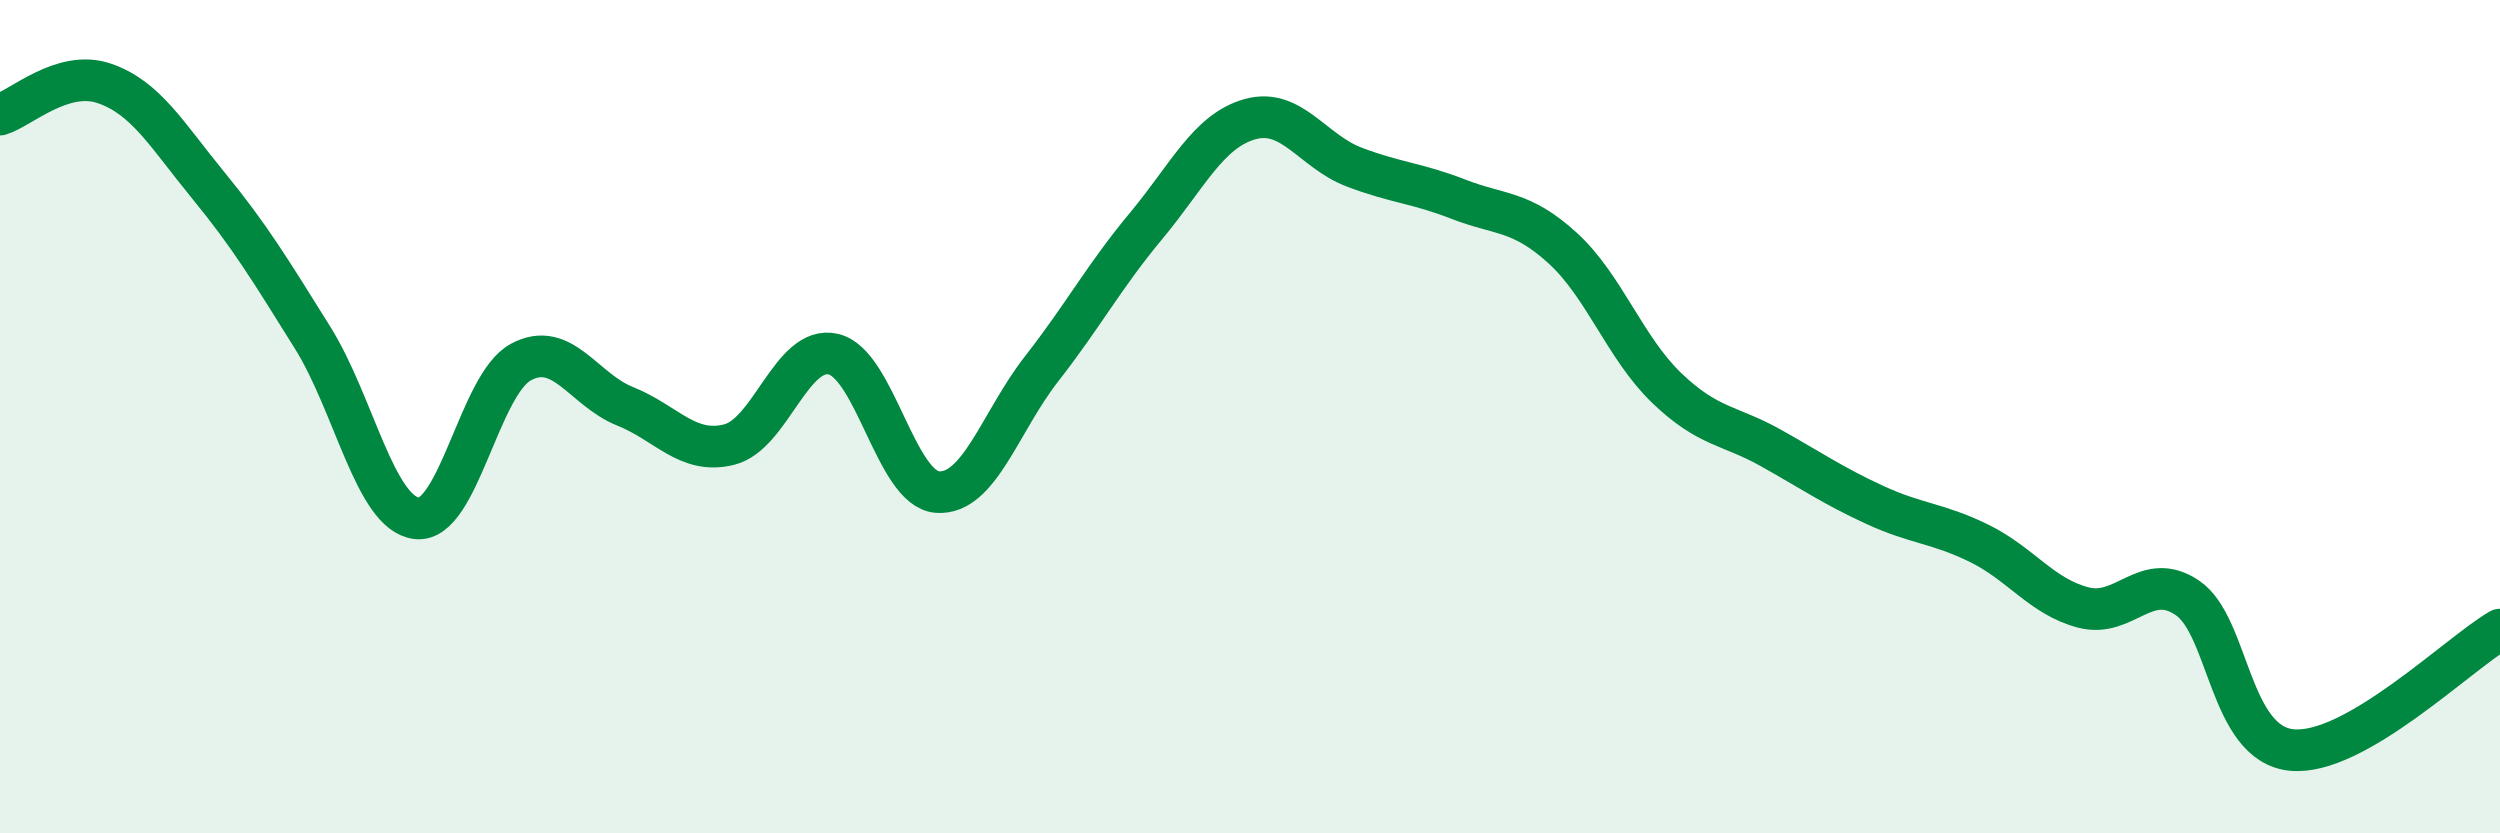
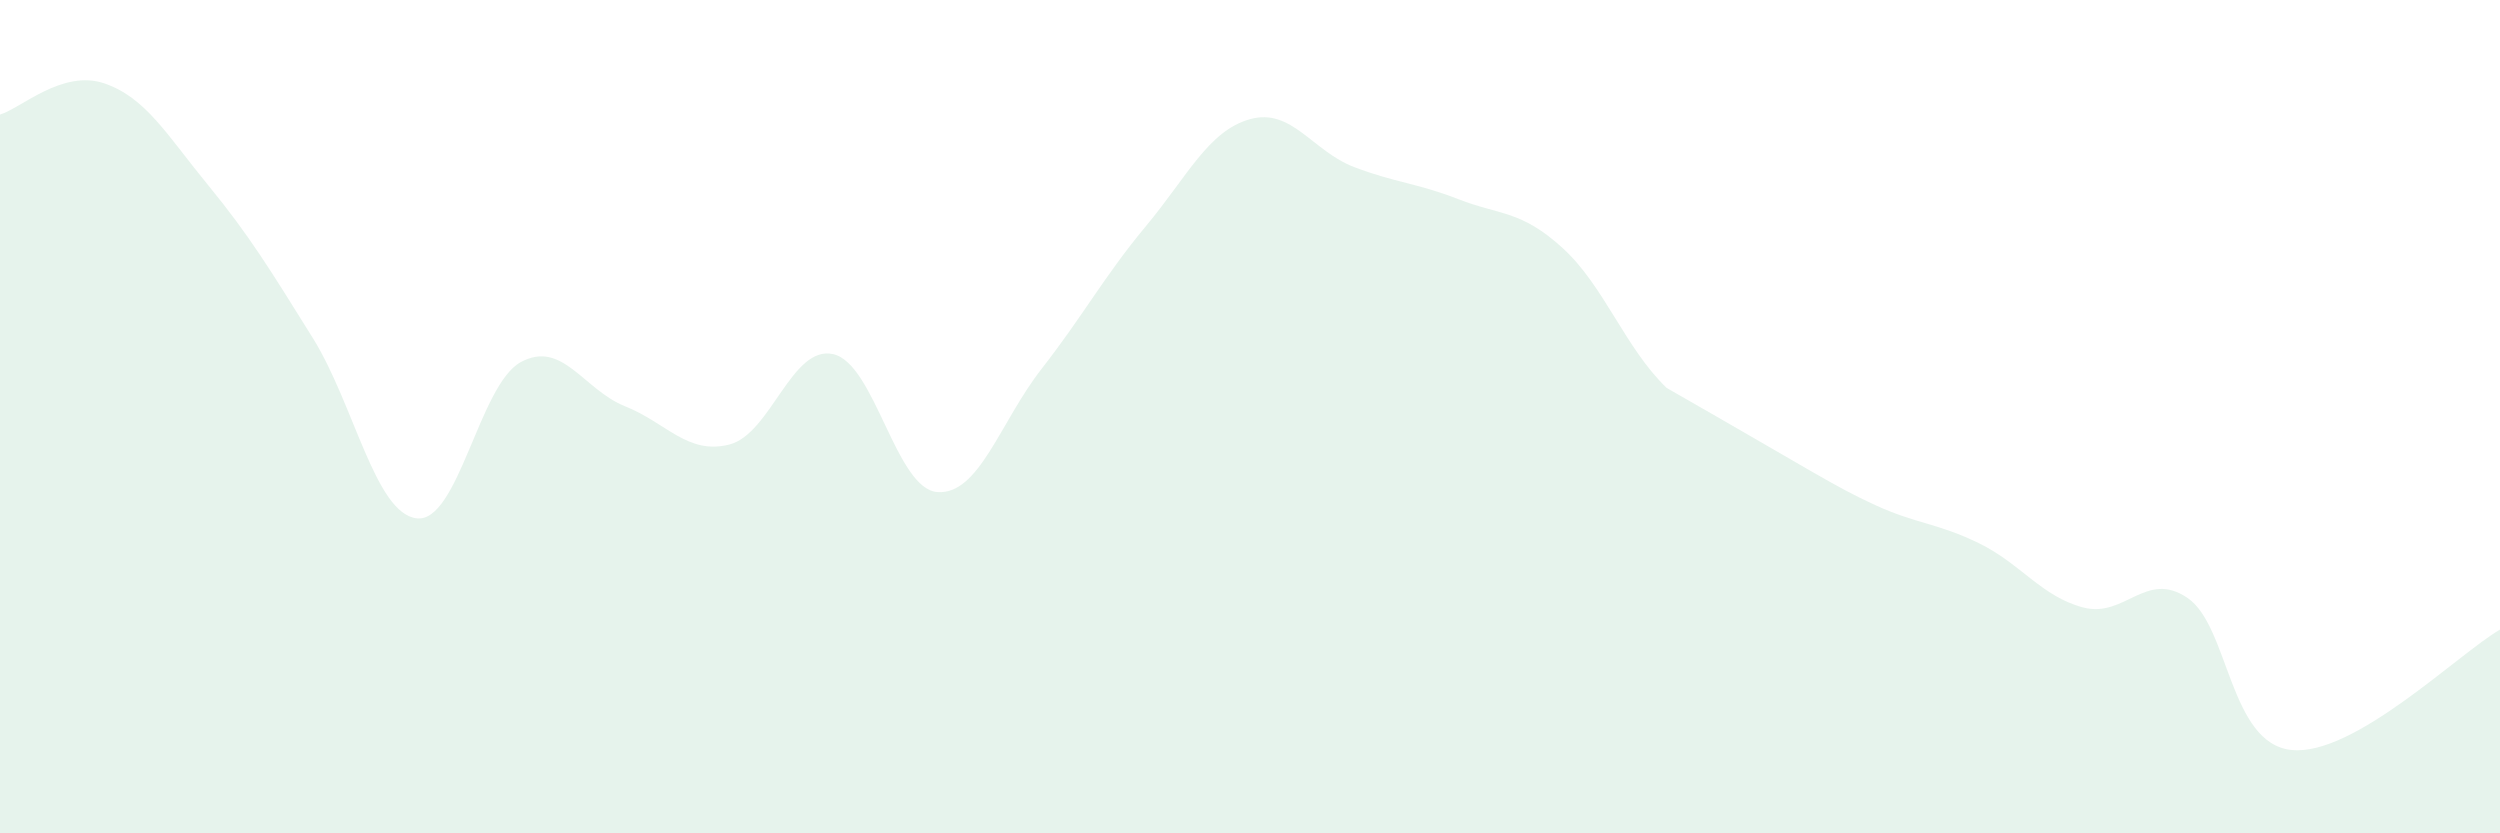
<svg xmlns="http://www.w3.org/2000/svg" width="60" height="20" viewBox="0 0 60 20">
-   <path d="M 0,2.75 C 0.5,2.6 1.5,1.66 2.5,2 C 3.5,2.34 4,3.23 5,4.45 C 6,5.67 6.5,6.5 7.5,8.1 C 8.5,9.7 9,12.32 10,12.44 C 11,12.56 11.5,9.23 12.5,8.69 C 13.5,8.15 14,9.35 15,9.75 C 16,10.15 16.5,10.92 17.5,10.67 C 18.5,10.42 19,8.27 20,8.5 C 21,8.73 21.5,11.74 22.5,11.81 C 23.5,11.88 24,10.13 25,8.85 C 26,7.57 26.5,6.63 27.5,5.43 C 28.5,4.23 29,3.14 30,2.86 C 31,2.58 31.5,3.63 32.5,4.01 C 33.5,4.39 34,4.39 35,4.78 C 36,5.17 36.5,5.04 37.5,5.95 C 38.5,6.86 39,8.35 40,9.31 C 41,10.27 41.5,10.19 42.5,10.75 C 43.5,11.31 44,11.66 45,12.12 C 46,12.58 46.5,12.55 47.5,13.04 C 48.5,13.53 49,14.32 50,14.58 C 51,14.84 51.5,13.67 52.5,14.35 C 53.5,15.03 53.5,17.85 55,18 C 56.5,18.15 59,15.69 60,15.11L60 20L0 20Z" fill="#008740" opacity="0.1" stroke-linecap="round" stroke-linejoin="round" />
-   <path d="M 0,2.75 C 0.5,2.6 1.5,1.66 2.5,2 C 3.5,2.34 4,3.23 5,4.45 C 6,5.67 6.5,6.5 7.5,8.1 C 8.5,9.7 9,12.32 10,12.44 C 11,12.56 11.5,9.23 12.5,8.69 C 13.5,8.15 14,9.35 15,9.75 C 16,10.15 16.5,10.92 17.5,10.67 C 18.5,10.42 19,8.27 20,8.5 C 21,8.73 21.5,11.74 22.5,11.81 C 23.5,11.88 24,10.13 25,8.85 C 26,7.57 26.5,6.63 27.5,5.43 C 28.5,4.23 29,3.14 30,2.86 C 31,2.58 31.5,3.63 32.5,4.01 C 33.5,4.39 34,4.39 35,4.78 C 36,5.17 36.5,5.04 37.5,5.95 C 38.5,6.86 39,8.35 40,9.31 C 41,10.27 41.5,10.19 42.5,10.75 C 43.5,11.31 44,11.66 45,12.12 C 46,12.58 46.5,12.55 47.5,13.04 C 48.5,13.53 49,14.32 50,14.58 C 51,14.84 51.5,13.67 52.5,14.35 C 53.5,15.03 53.5,17.85 55,18 C 56.5,18.15 59,15.69 60,15.11" stroke="#008740" stroke-width="1" fill="none" stroke-linecap="round" stroke-linejoin="round" />
+   <path d="M 0,2.75 C 0.5,2.6 1.5,1.66 2.5,2 C 3.5,2.34 4,3.23 5,4.45 C 6,5.67 6.5,6.5 7.5,8.1 C 8.5,9.7 9,12.32 10,12.44 C 11,12.56 11.5,9.23 12.5,8.69 C 13.5,8.15 14,9.35 15,9.75 C 16,10.15 16.5,10.92 17.5,10.67 C 18.5,10.42 19,8.27 20,8.5 C 21,8.73 21.5,11.74 22.5,11.81 C 23.5,11.88 24,10.13 25,8.85 C 26,7.57 26.5,6.63 27.5,5.43 C 28.5,4.23 29,3.14 30,2.86 C 31,2.58 31.5,3.63 32.5,4.01 C 33.5,4.39 34,4.39 35,4.78 C 36,5.17 36.5,5.04 37.5,5.95 C 38.5,6.86 39,8.35 40,9.31 C 43.5,11.31 44,11.66 45,12.12 C 46,12.58 46.5,12.55 47.5,13.04 C 48.5,13.53 49,14.32 50,14.58 C 51,14.84 51.5,13.67 52.5,14.35 C 53.5,15.03 53.5,17.85 55,18 C 56.5,18.15 59,15.69 60,15.11L60 20L0 20Z" fill="#008740" opacity="0.1" stroke-linecap="round" stroke-linejoin="round" />
</svg>